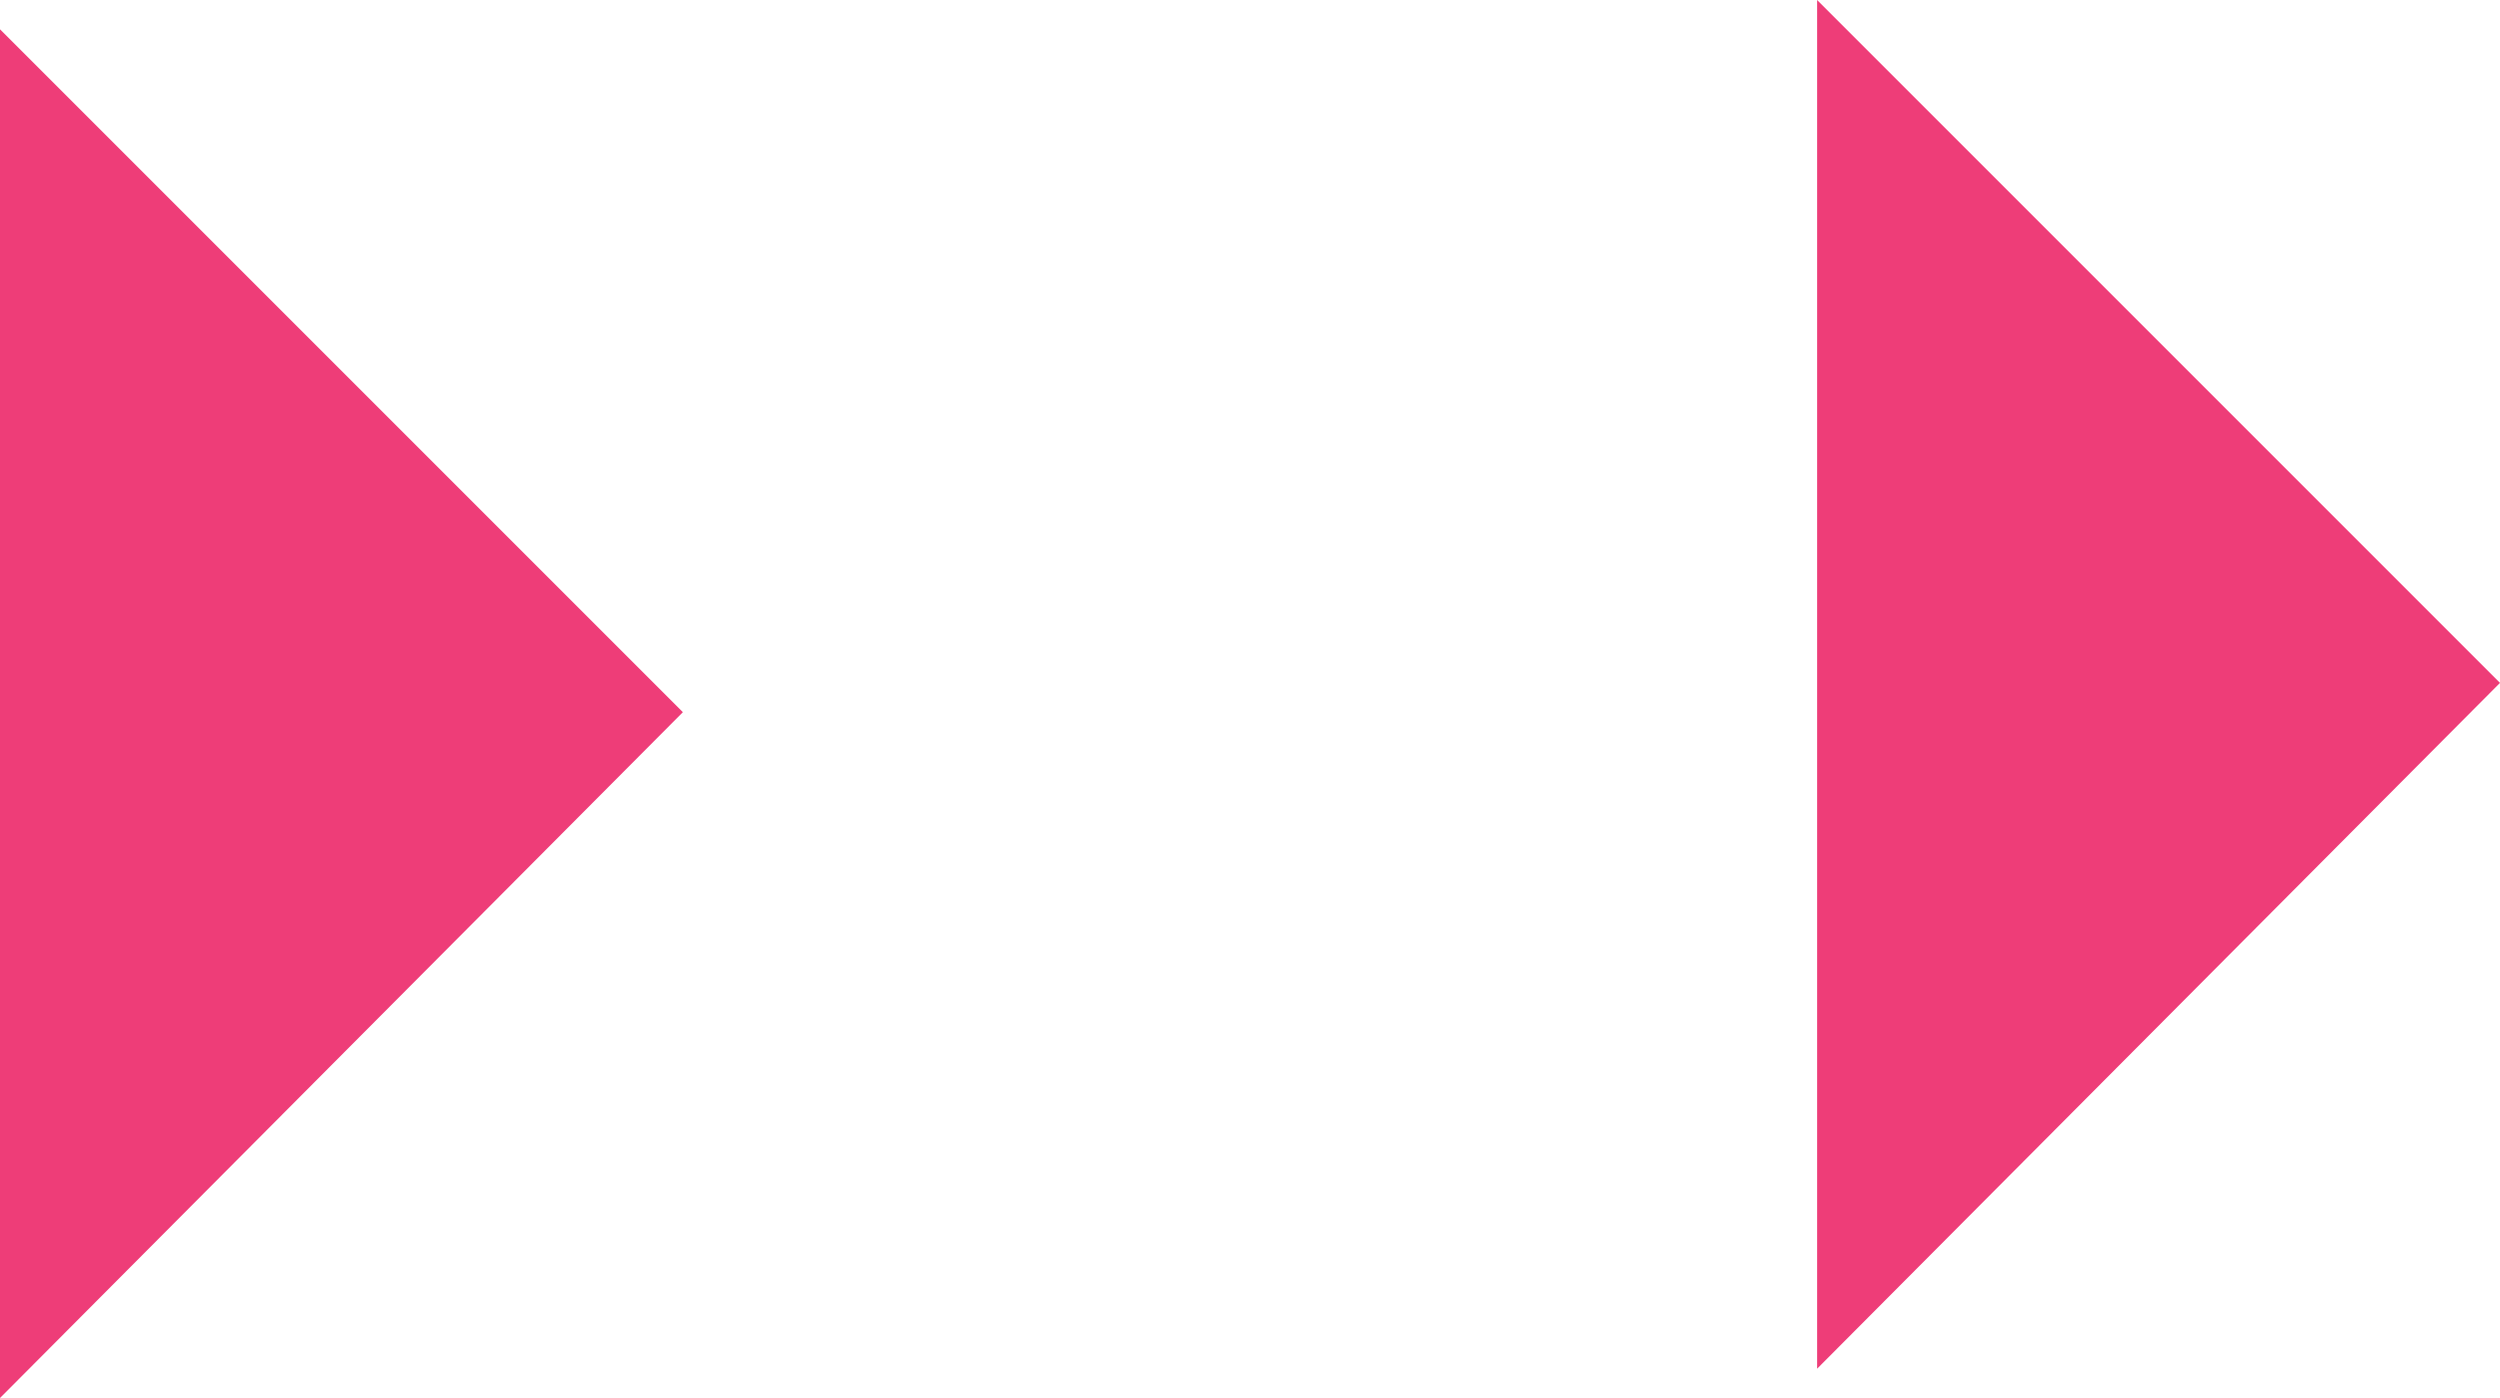
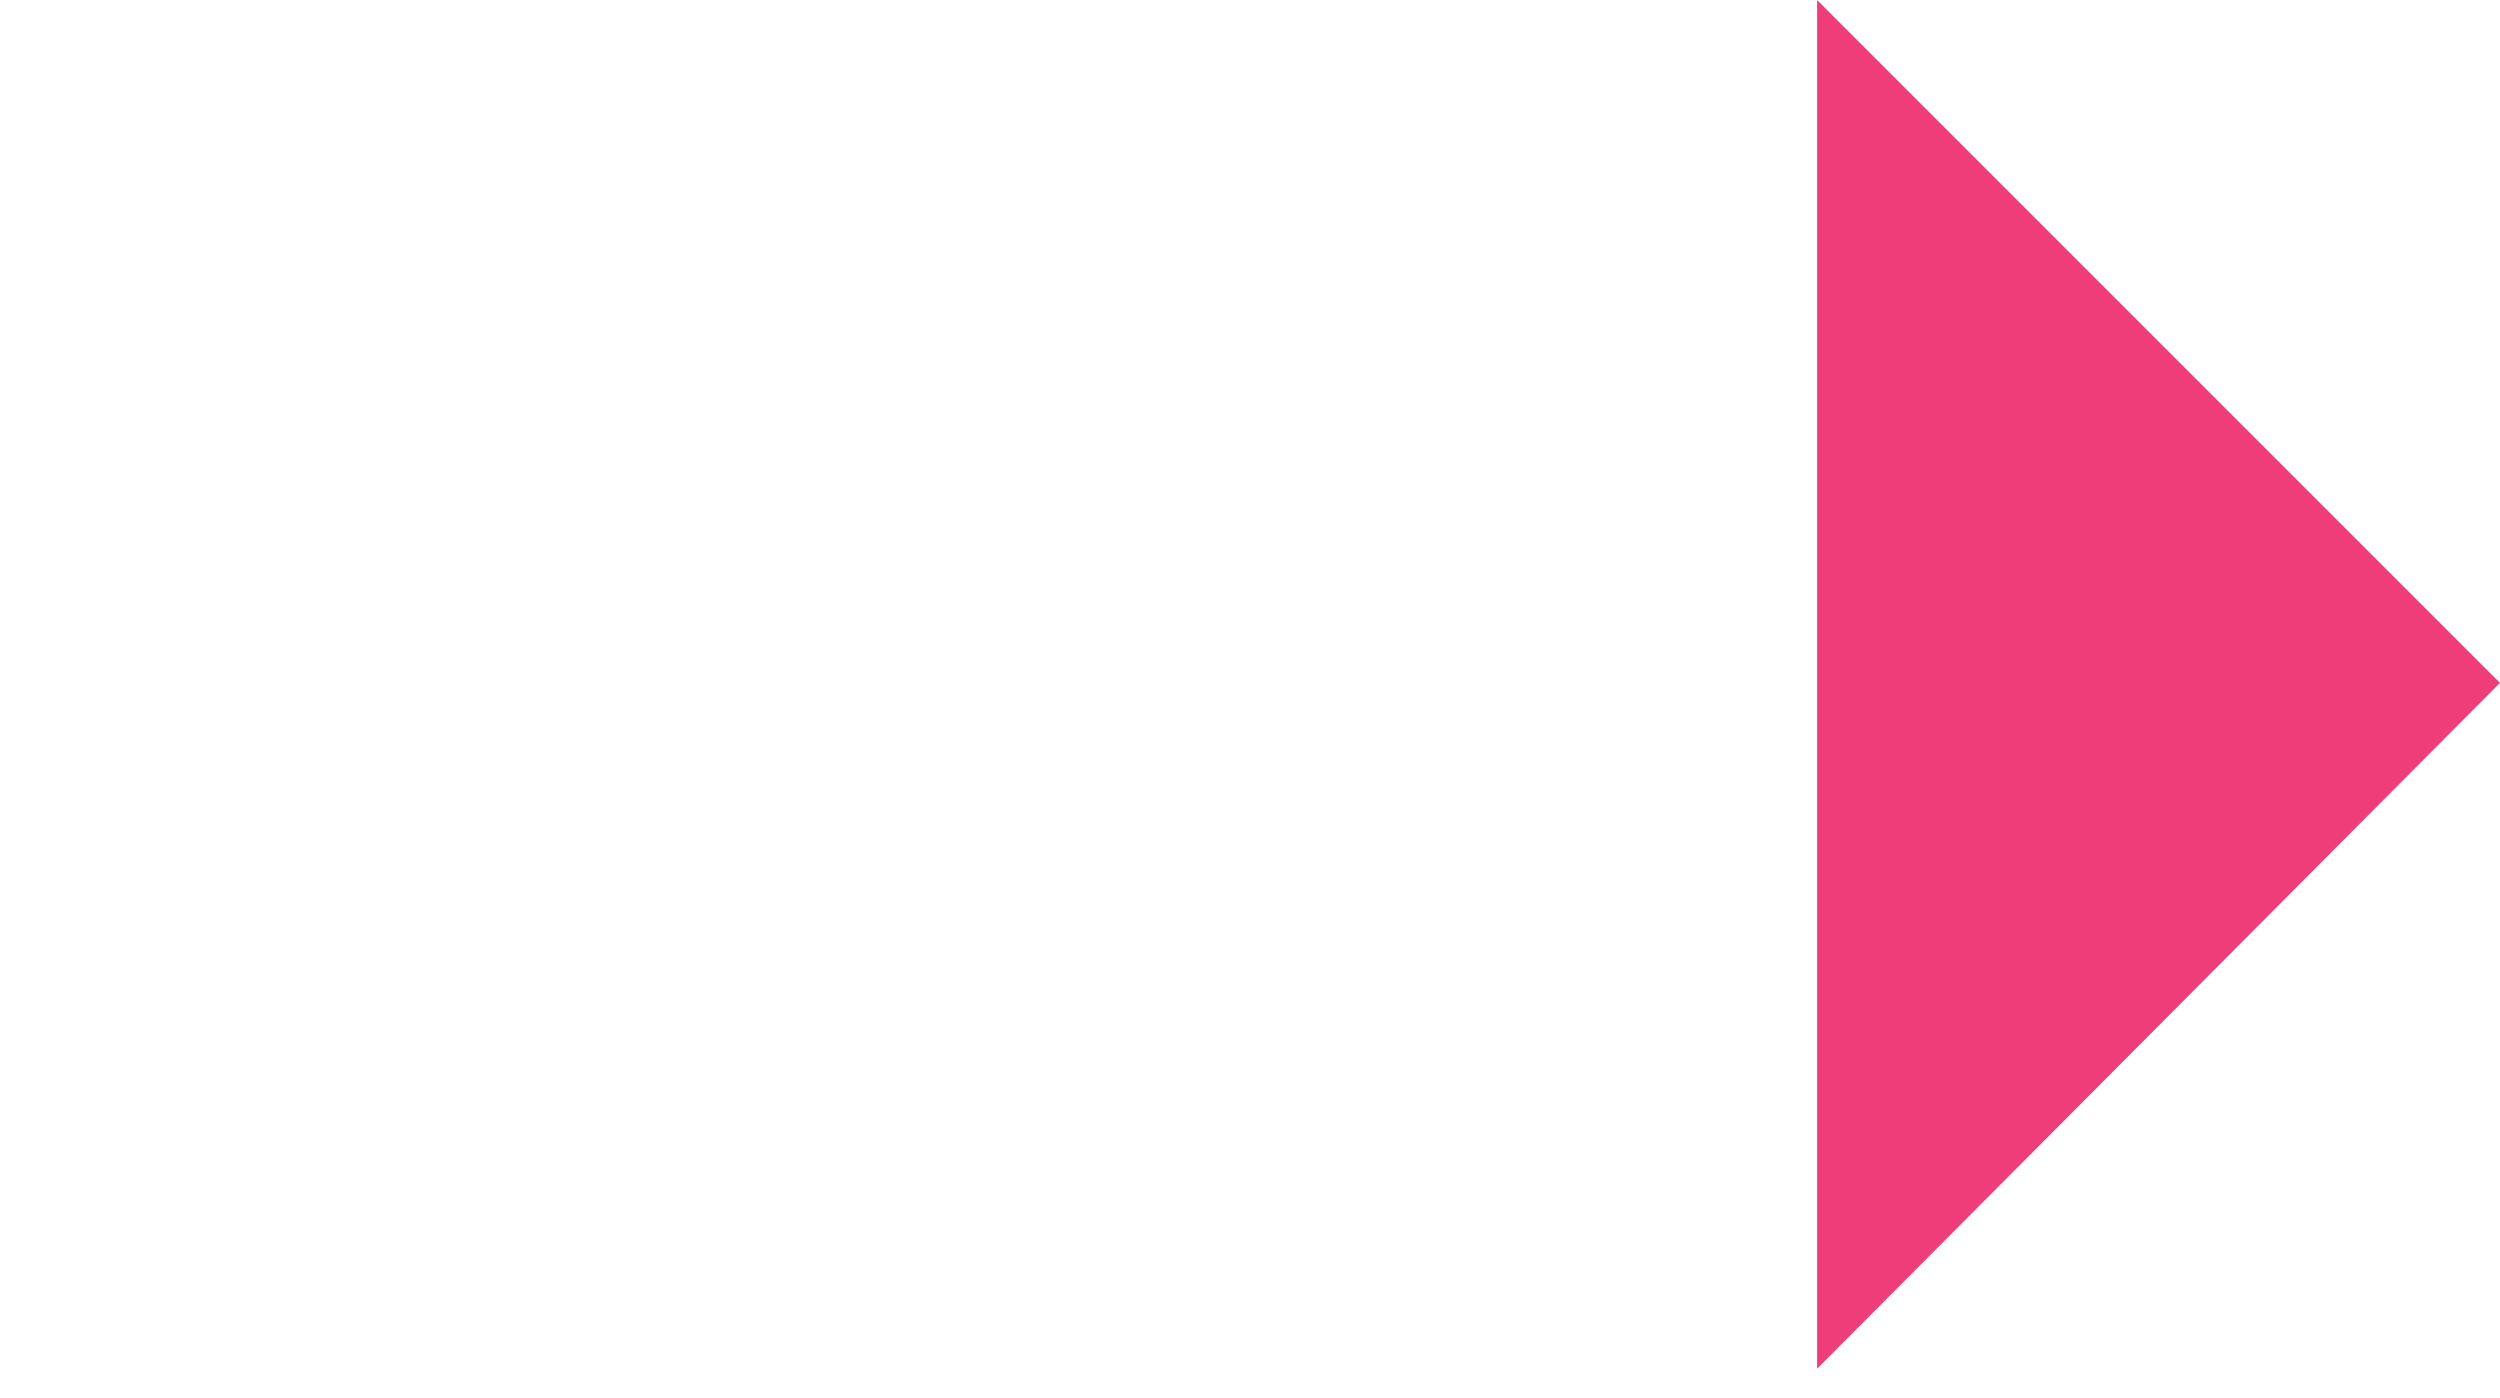
<svg xmlns="http://www.w3.org/2000/svg" version="1.1" id="Layer_1" x="0px" y="0px" viewBox="0 0 85.3 47.7" style="enable-background:new 0 0 85.3 47.7;" xml:space="preserve">
  <style type="text/css">
	.st0{fill-rule:evenodd;clip-rule:evenodd;fill:#EE3D78;}
</style>
-   <polygon class="st0" points="0,1 23.3,24.3 0,47.7 " />
  <polygon class="st0" points="62,0 85.3,23.3 62,46.7 " />
</svg>